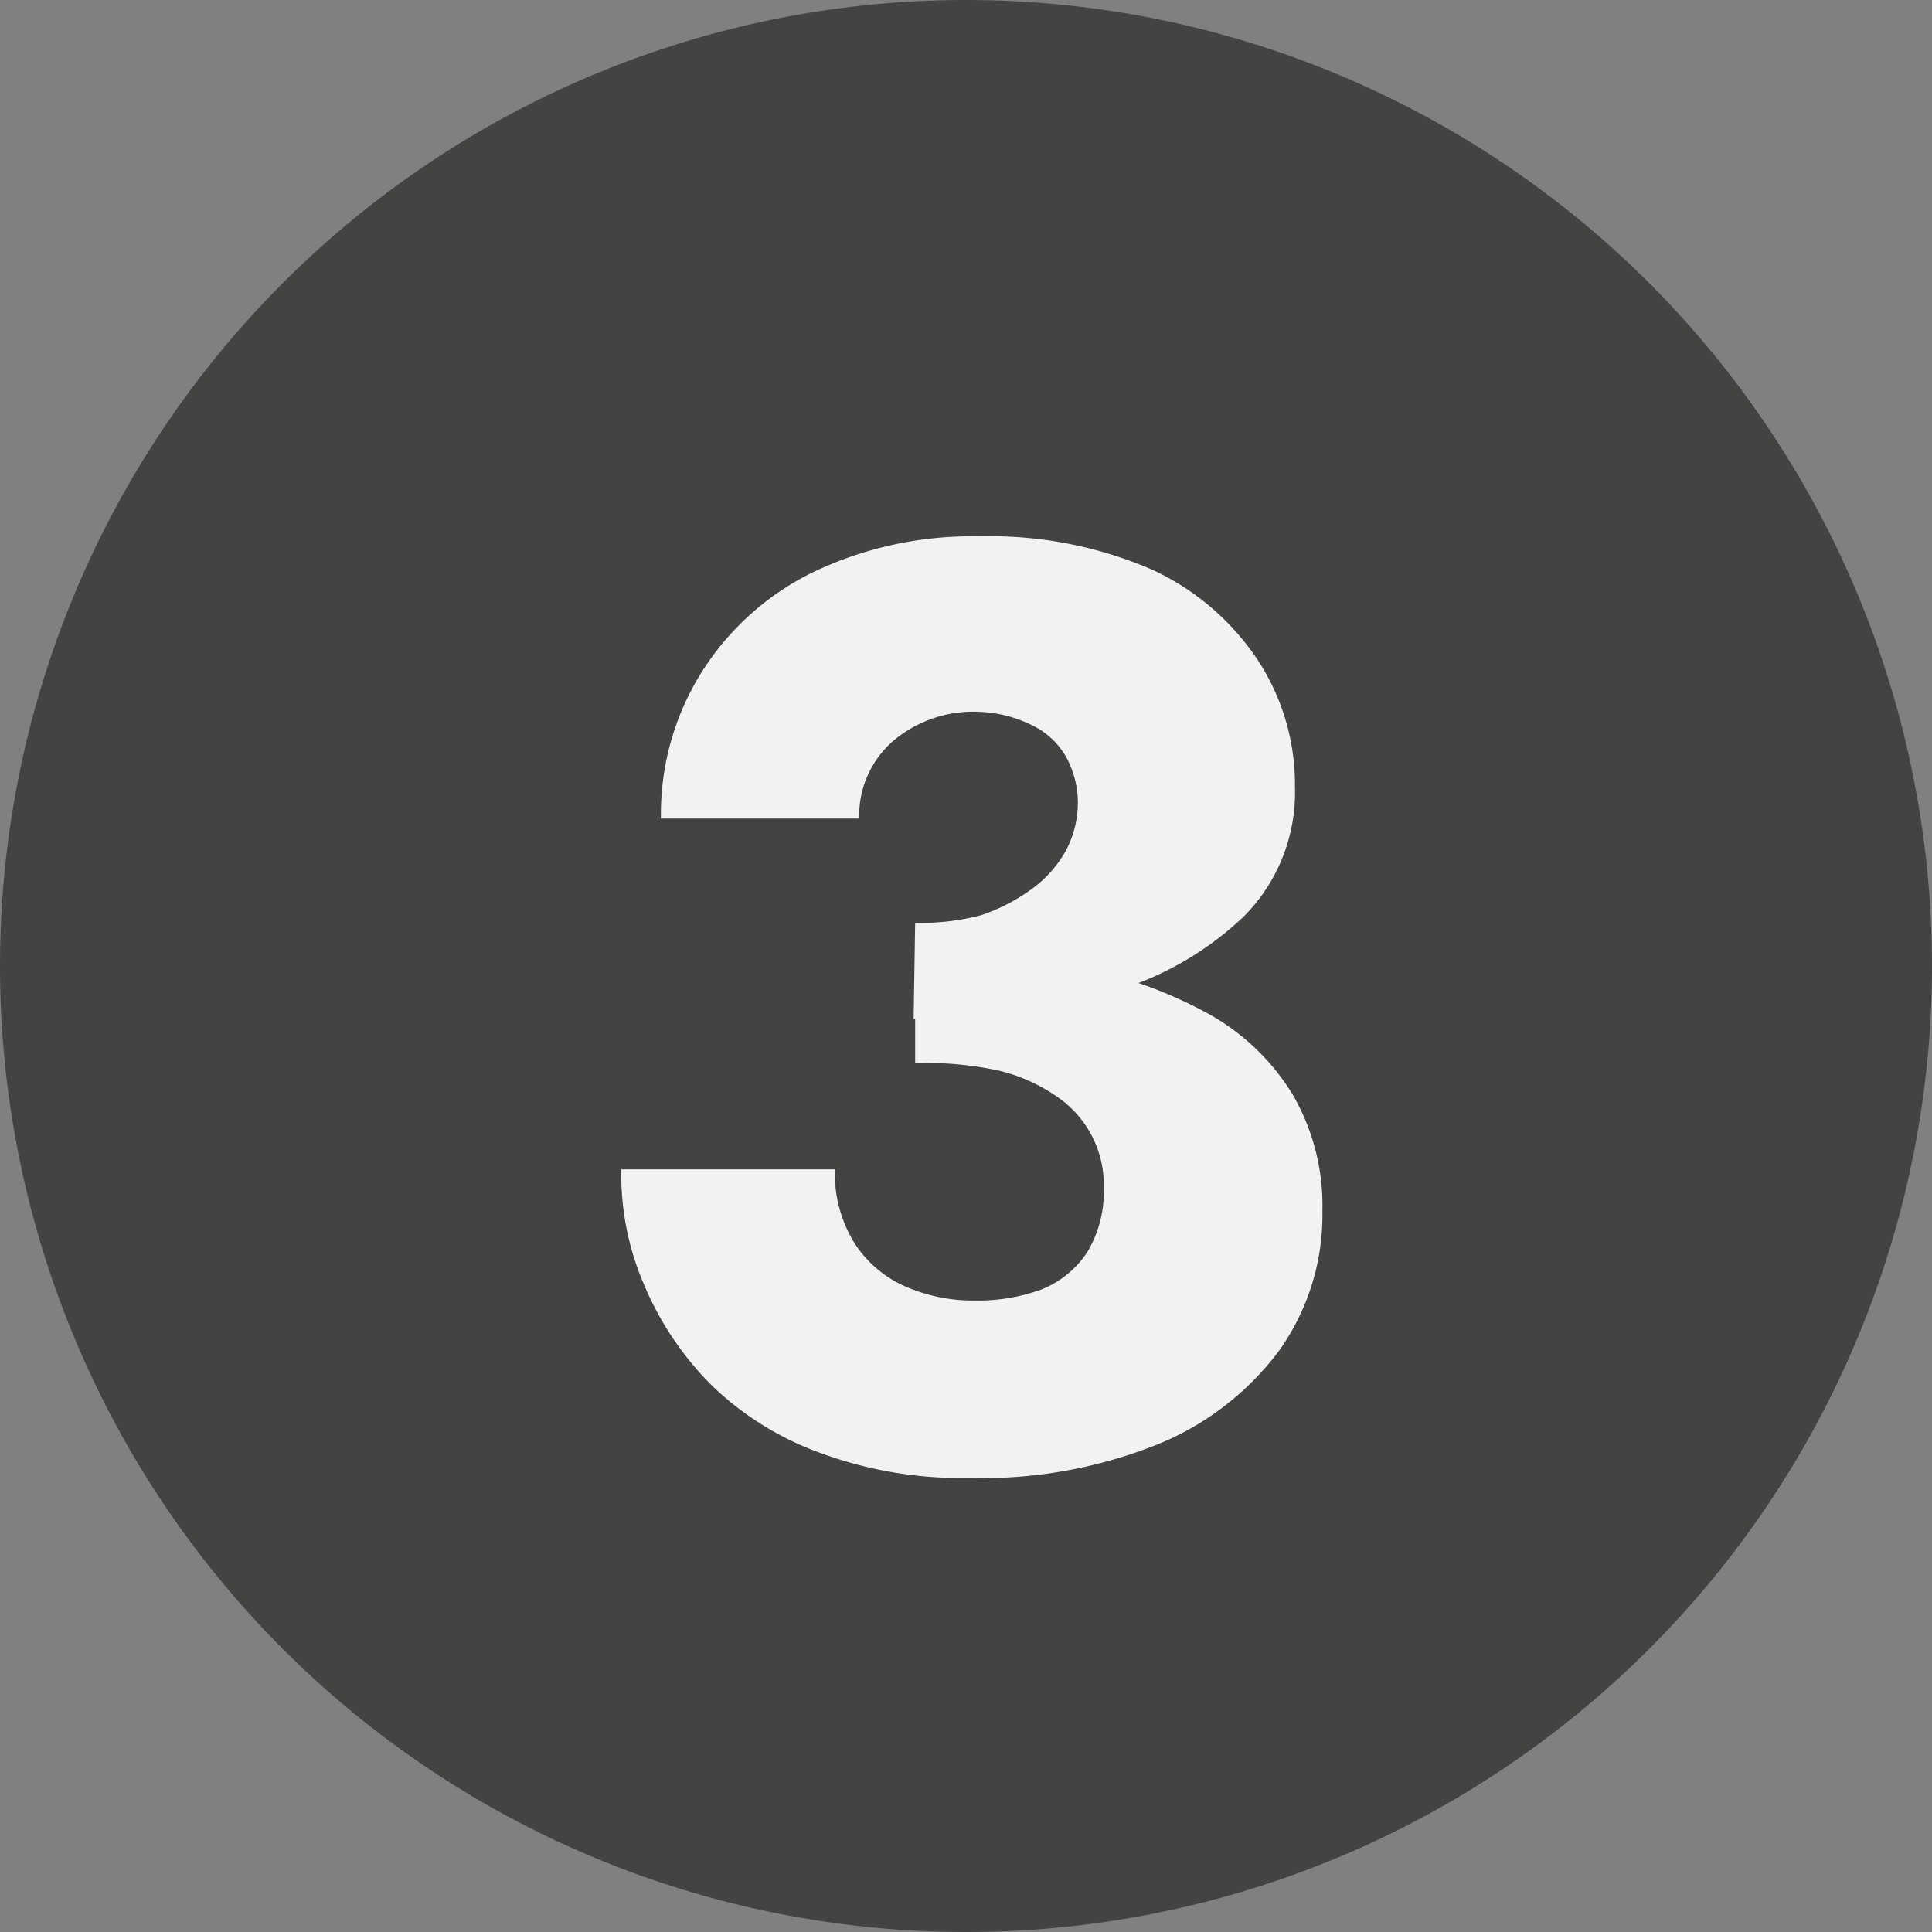
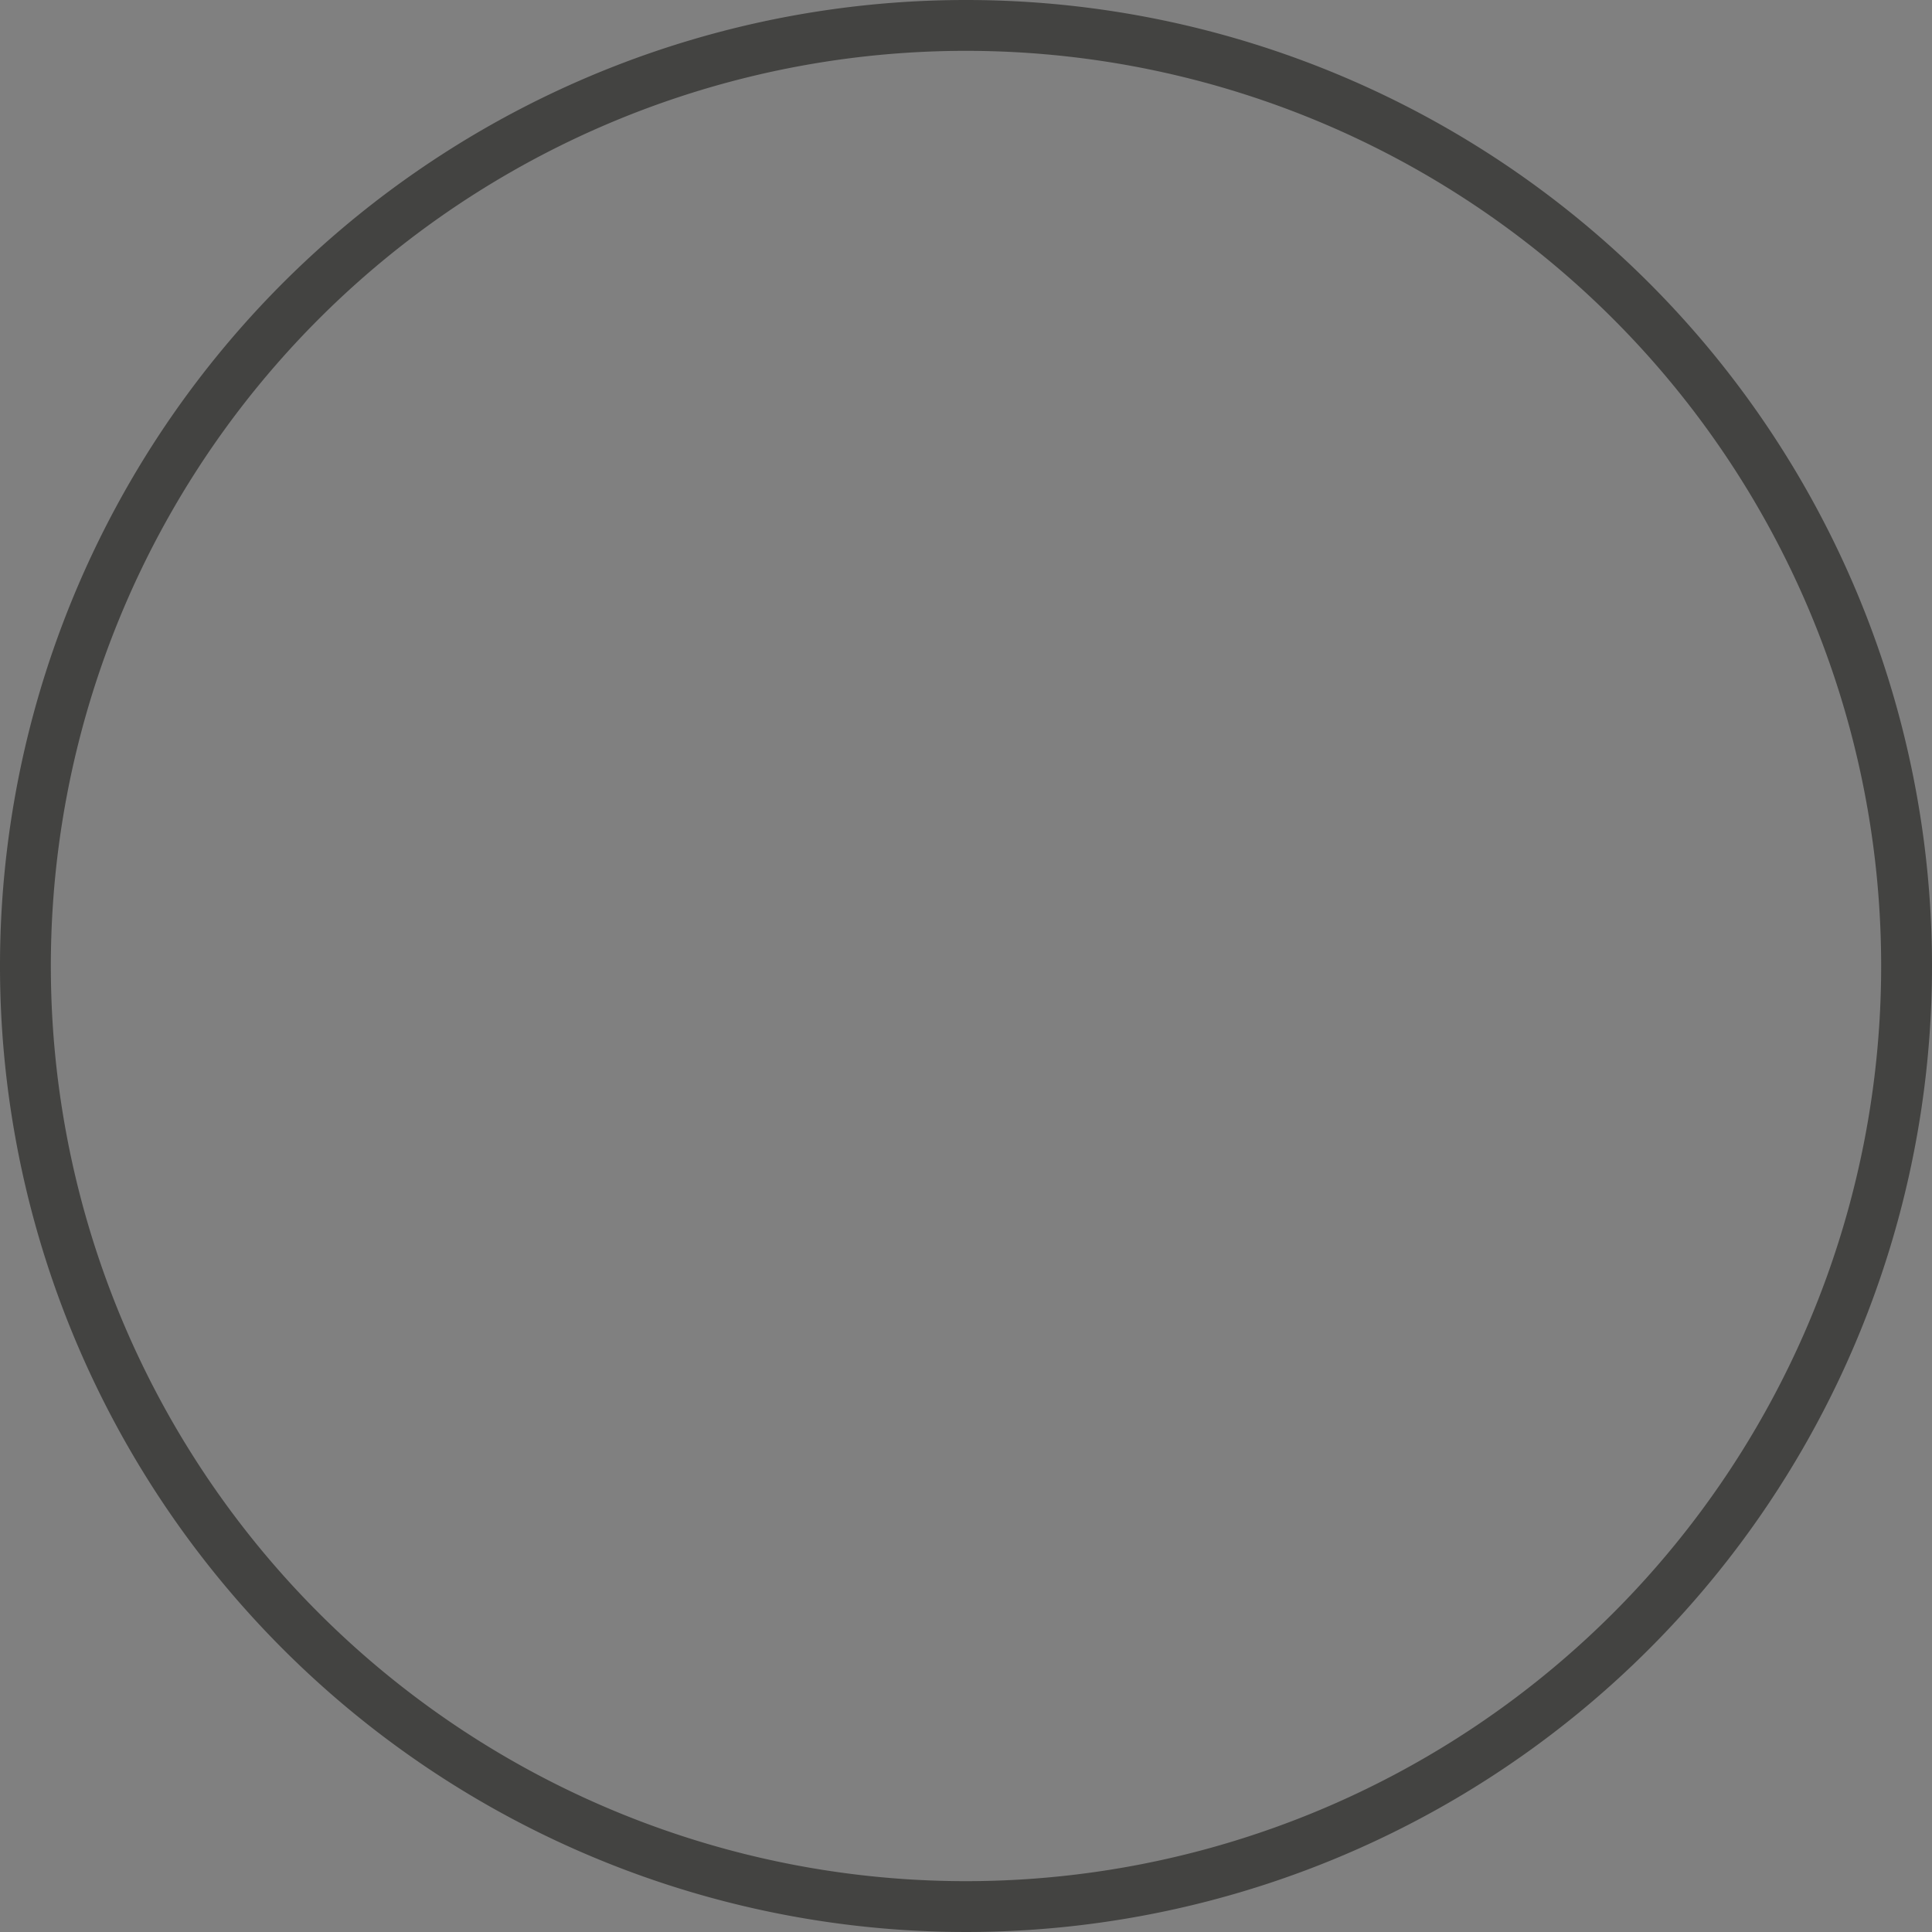
<svg xmlns="http://www.w3.org/2000/svg" viewBox="0 0 38 38">
  <rect x="0" y="0" width="38" height="38" fill="#808080" stroke="none" />
  <defs>
    <style>.cls-1{fill:#434341;}.cls-2{fill:#f2f2f3;}</style>
  </defs>
  <title>ikonaAsset 31112</title>
  <g id="Layer_2" data-name="Layer 2">
    <g id="Layer_1-2" data-name="Layer 1">
-       <circle class="cls-1" cx="19" cy="19" r="18.5" />
      <path class="cls-1" d="M19,1A18,18,0,1,1,1,19,18,18,0,0,1,19,1m0-1A19,19,0,1,0,38,19,19,19,0,0,0,19,0Z" />
-       <path class="cls-2" d="M16.17,28.59A6,6,0,0,1,14,27.25a6.17,6.17,0,0,1-1.34-2A5.47,5.47,0,0,1,12.22,23h4.2a2.62,2.62,0,0,0,.38,1.44,2.27,2.27,0,0,0,1,.86,3.31,3.31,0,0,0,1.36.28,3.64,3.64,0,0,0,1.33-.22,1.93,1.93,0,0,0,.9-.74,2.31,2.31,0,0,0,.32-1.24,2.1,2.1,0,0,0-.92-1.81,3.37,3.37,0,0,0-1.18-.52A6.83,6.83,0,0,0,18,20.91V18.73a16.69,16.69,0,0,1,3.2.29,8.71,8.71,0,0,1,2.55.91,4.49,4.49,0,0,1,1.67,1.59,4.35,4.35,0,0,1,.59,2.3,4.6,4.6,0,0,1-.84,2.73,5.61,5.61,0,0,1-2.38,1.85,9.28,9.28,0,0,1-3.73.67A8,8,0,0,1,16.17,28.59ZM18,18.15A4.59,4.59,0,0,0,19.3,18a3.62,3.62,0,0,0,1-.52,2.29,2.29,0,0,0,.67-.76,2,2,0,0,0,.23-.91,1.87,1.87,0,0,0-.23-.92,1.53,1.53,0,0,0-.66-.62A2.56,2.56,0,0,0,19.24,14a2.44,2.44,0,0,0-1.68.58,1.94,1.94,0,0,0-.66,1.52H13a5.25,5.25,0,0,1,.77-2.83,5.38,5.38,0,0,1,2.19-2,7.22,7.22,0,0,1,3.3-.72,8,8,0,0,1,3.39.65A5,5,0,0,1,24.75,13a4.47,4.47,0,0,1,.72,2.48,3.46,3.46,0,0,1-1,2.54,6.31,6.31,0,0,1-2.7,1.52,13.2,13.2,0,0,1-3.8.5Z" />
    </g>
  </g>
</svg>